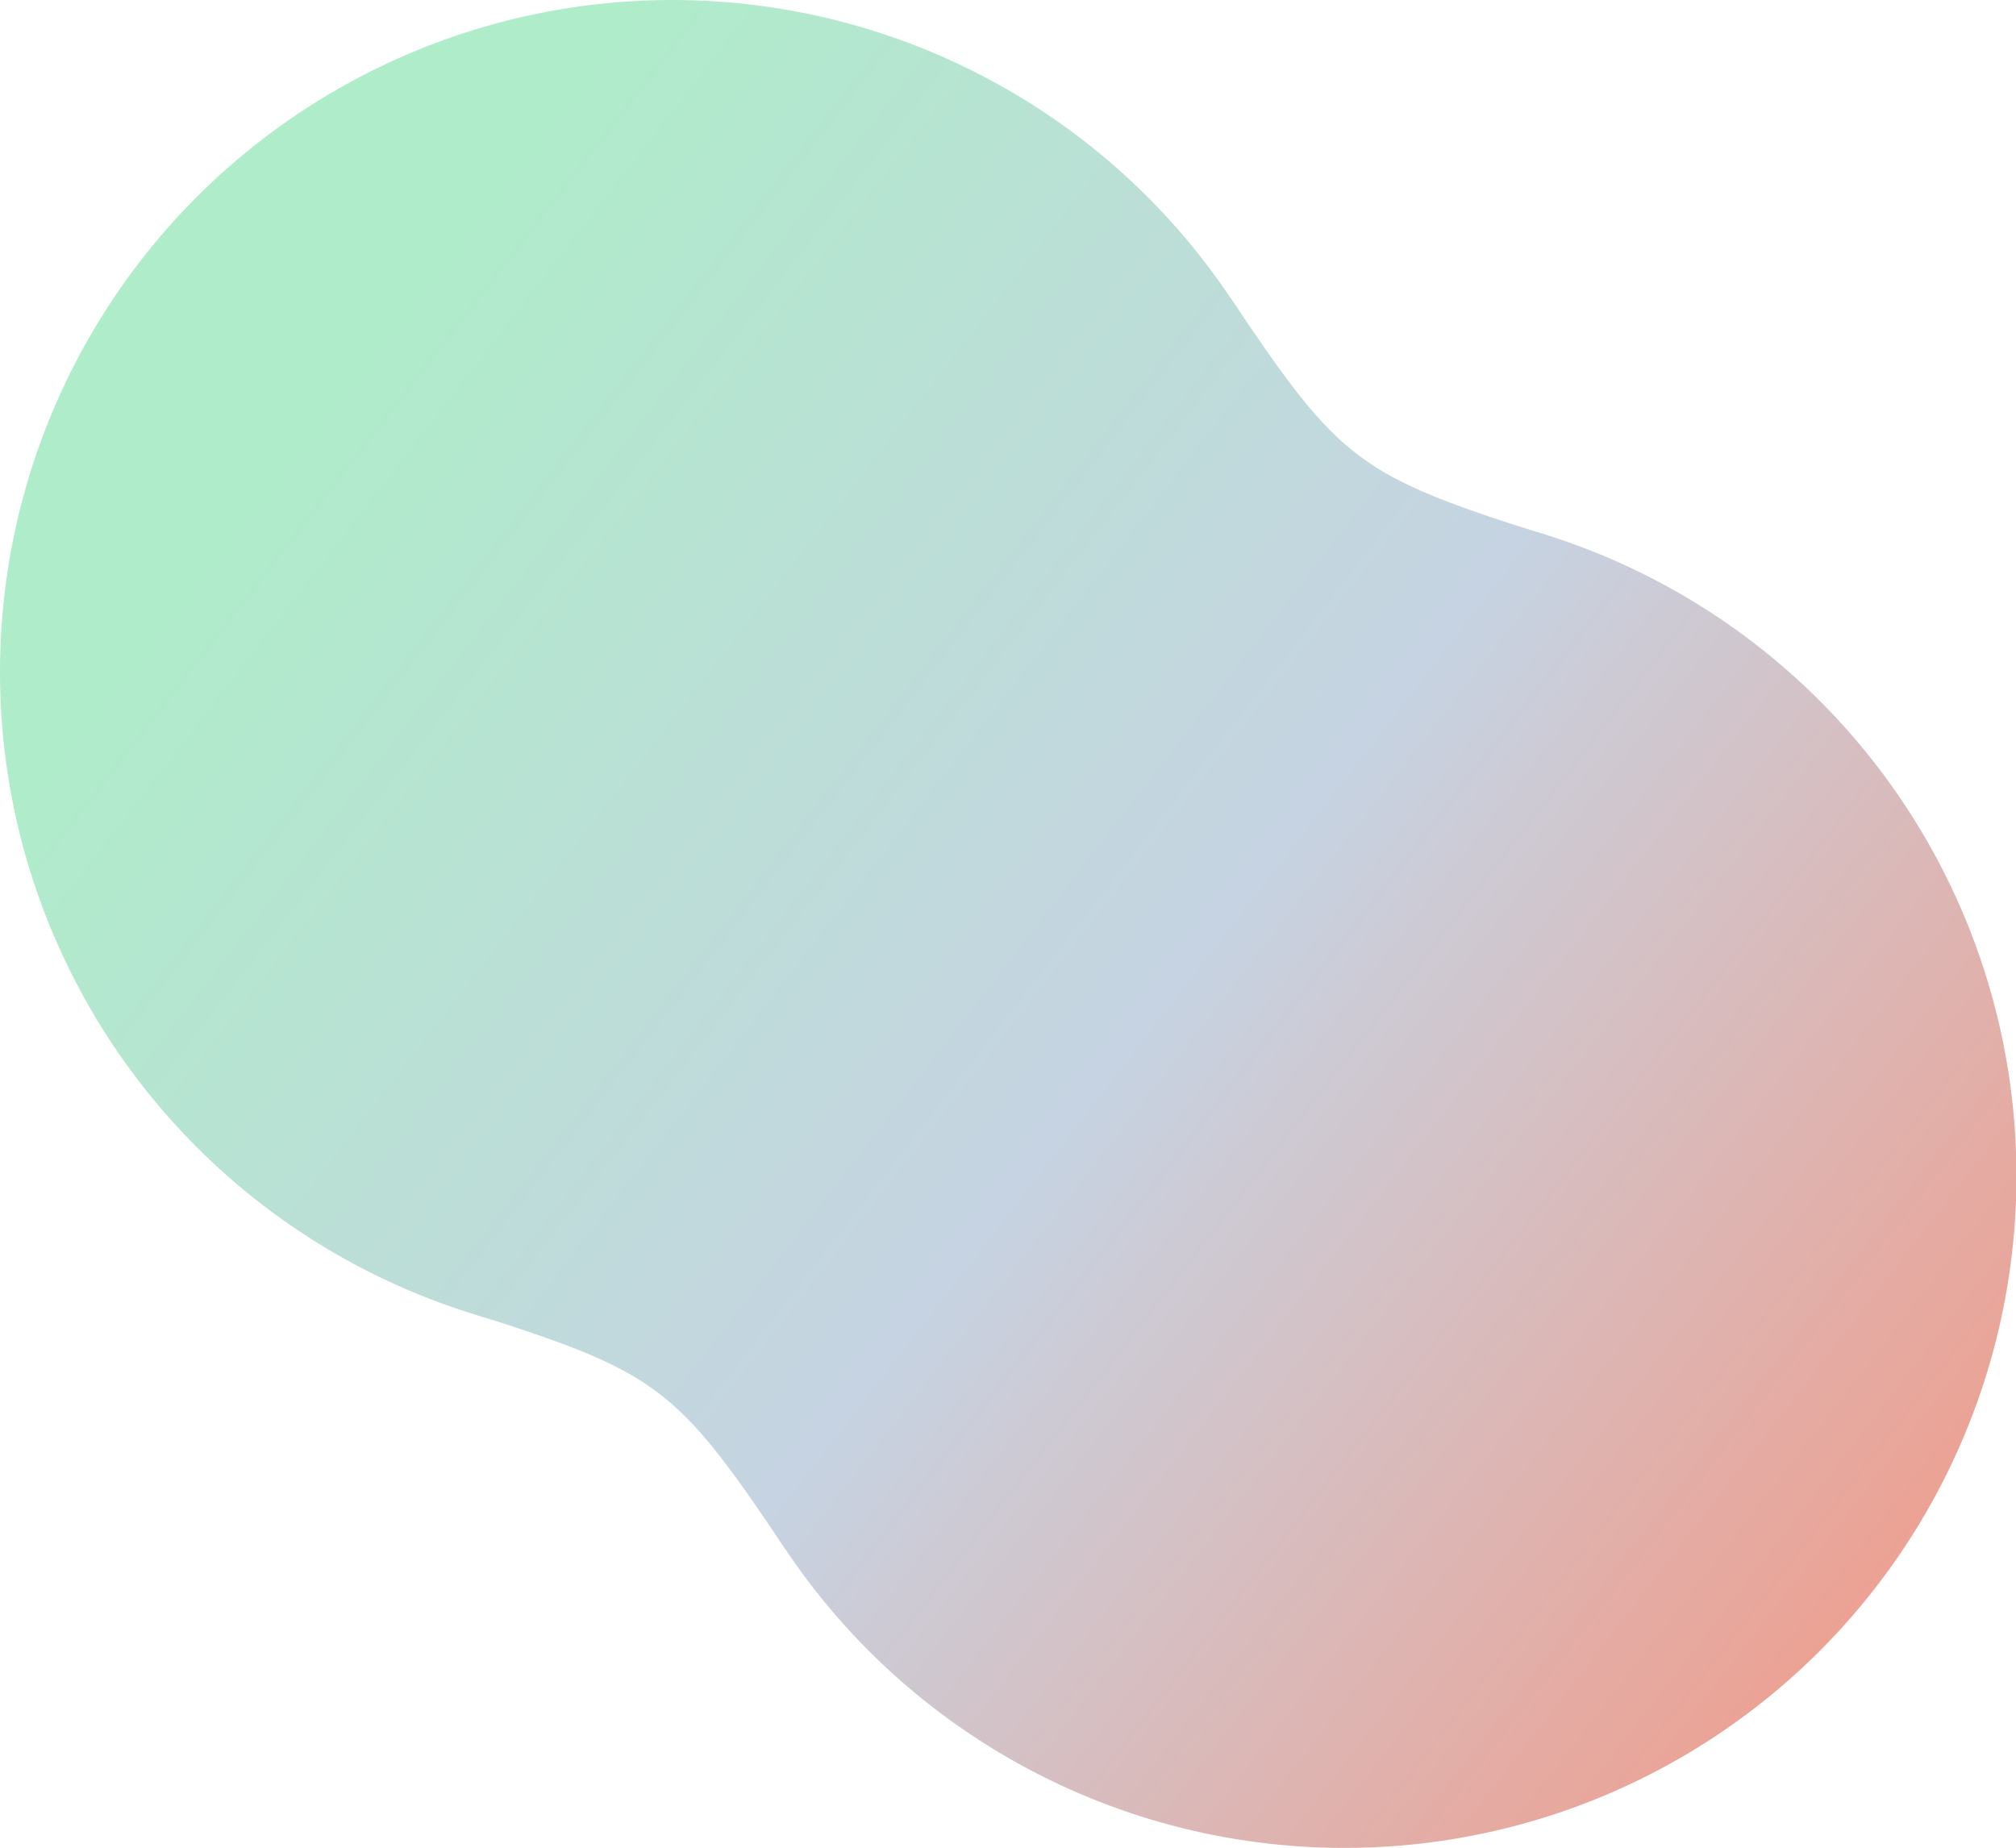
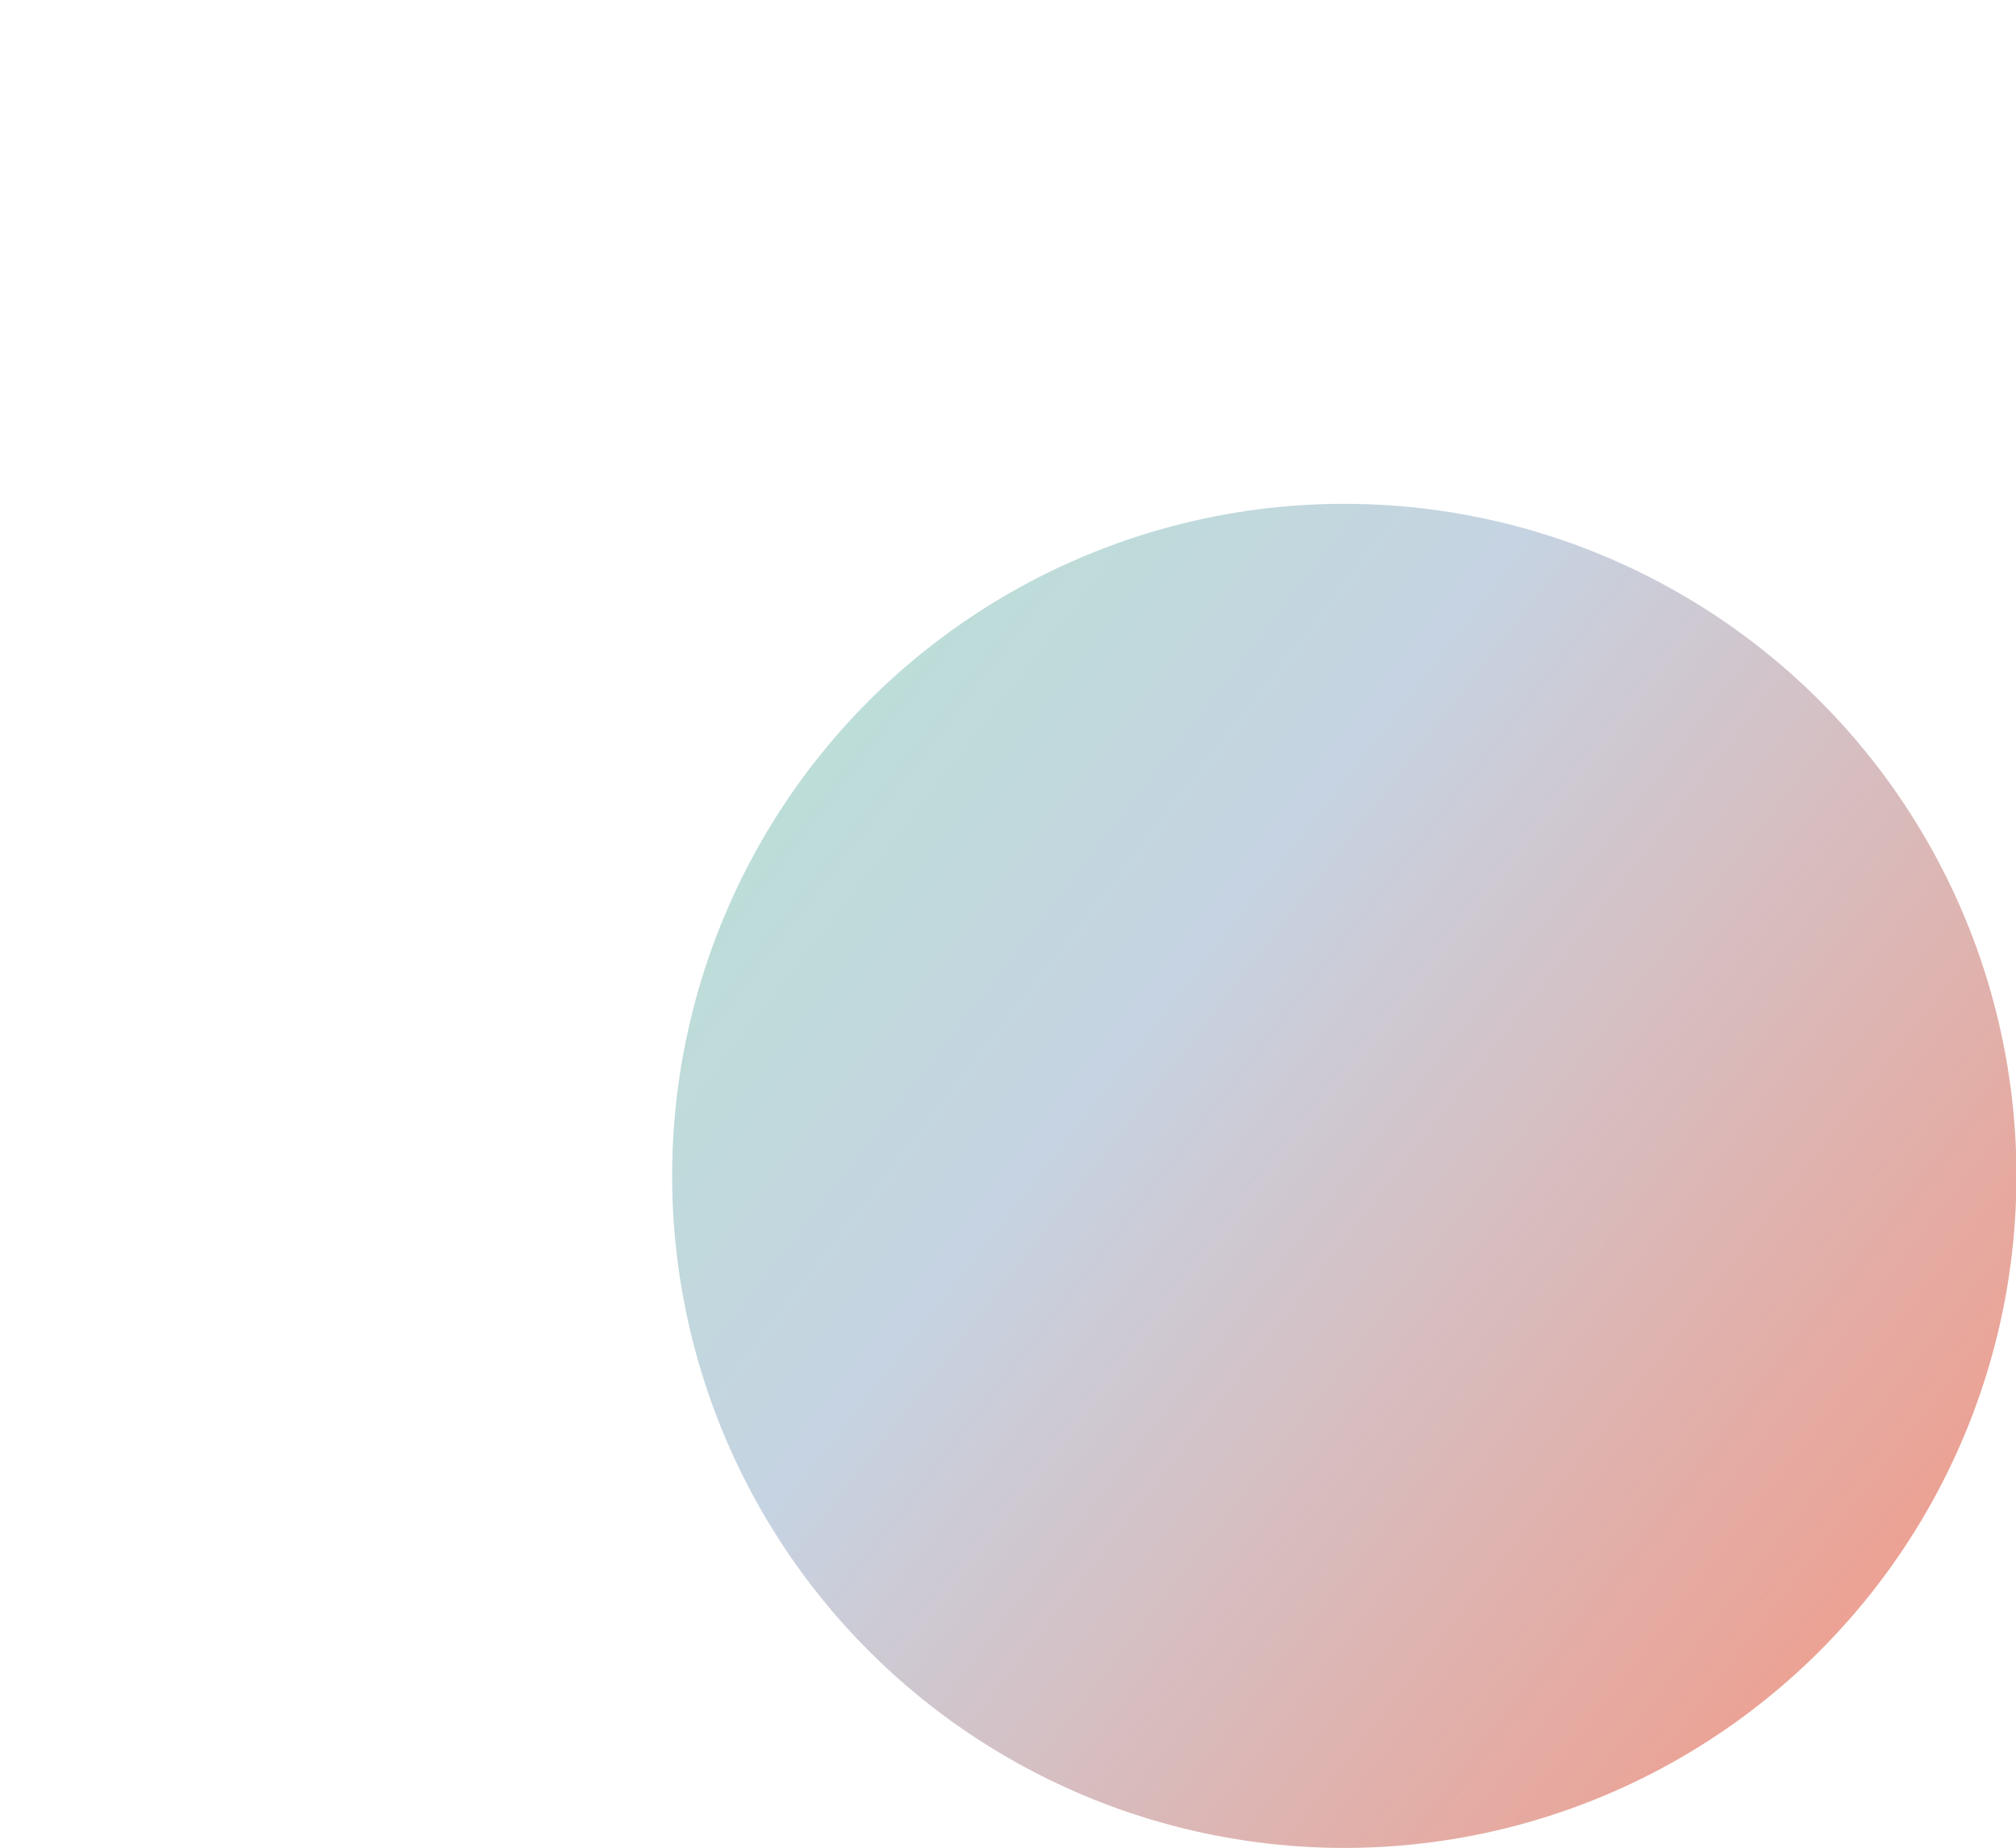
<svg xmlns="http://www.w3.org/2000/svg" xmlns:xlink="http://www.w3.org/1999/xlink" id="_レイヤー_2" data-name="レイヤー_2" viewBox="0 0 44.21 40.53">
  <defs>
    <style>
      .cls-1 {
        fill: url(#_名称未設定グラデーション_57-2);
      }

      .cls-2 {
        fill: url(#_名称未設定グラデーション_57-3);
      }

      .cls-3 {
        fill: url(#_名称未設定グラデーション_57);
      }
    </style>
    <linearGradient id="_名称未設定グラデーション_57" data-name="名称未設定グラデーション 57" x1="-7.05" y1="-2.13" x2="49.08" y2="41.33" gradientUnits="userSpaceOnUse">
      <stop offset=".25" stop-color="#afecca" />
      <stop offset=".57" stop-color="#c6d3e2" />
      <stop offset="1" stop-color="#ff896d" />
    </linearGradient>
    <linearGradient id="_名称未設定グラデーション_57-2" data-name="名称未設定グラデーション 57" x1="-6.97" y1="-2.25" x2="49.17" y2="41.22" xlink:href="#_名称未設定グラデーション_57" />
    <linearGradient id="_名称未設定グラデーション_57-3" data-name="名称未設定グラデーション 57" x1="-6.88" y1="-2.36" x2="49.26" y2="41.1" xlink:href="#_名称未設定グラデーション_57" />
  </defs>
  <g id="txt">
    <g>
-       <circle class="cls-3" cx="14.74" cy="14.74" r="14.74" />
-       <path class="cls-1" d="M26.99,6.54c2.41,3.6,2.8,3.89,6.93,5.2l-16.69,22.25c-2.41-3.6-2.8-3.89-6.93-5.2L26.99,6.54Z" />
      <circle class="cls-2" cx="29.48" cy="25.79" r="14.74" />
    </g>
  </g>
</svg>